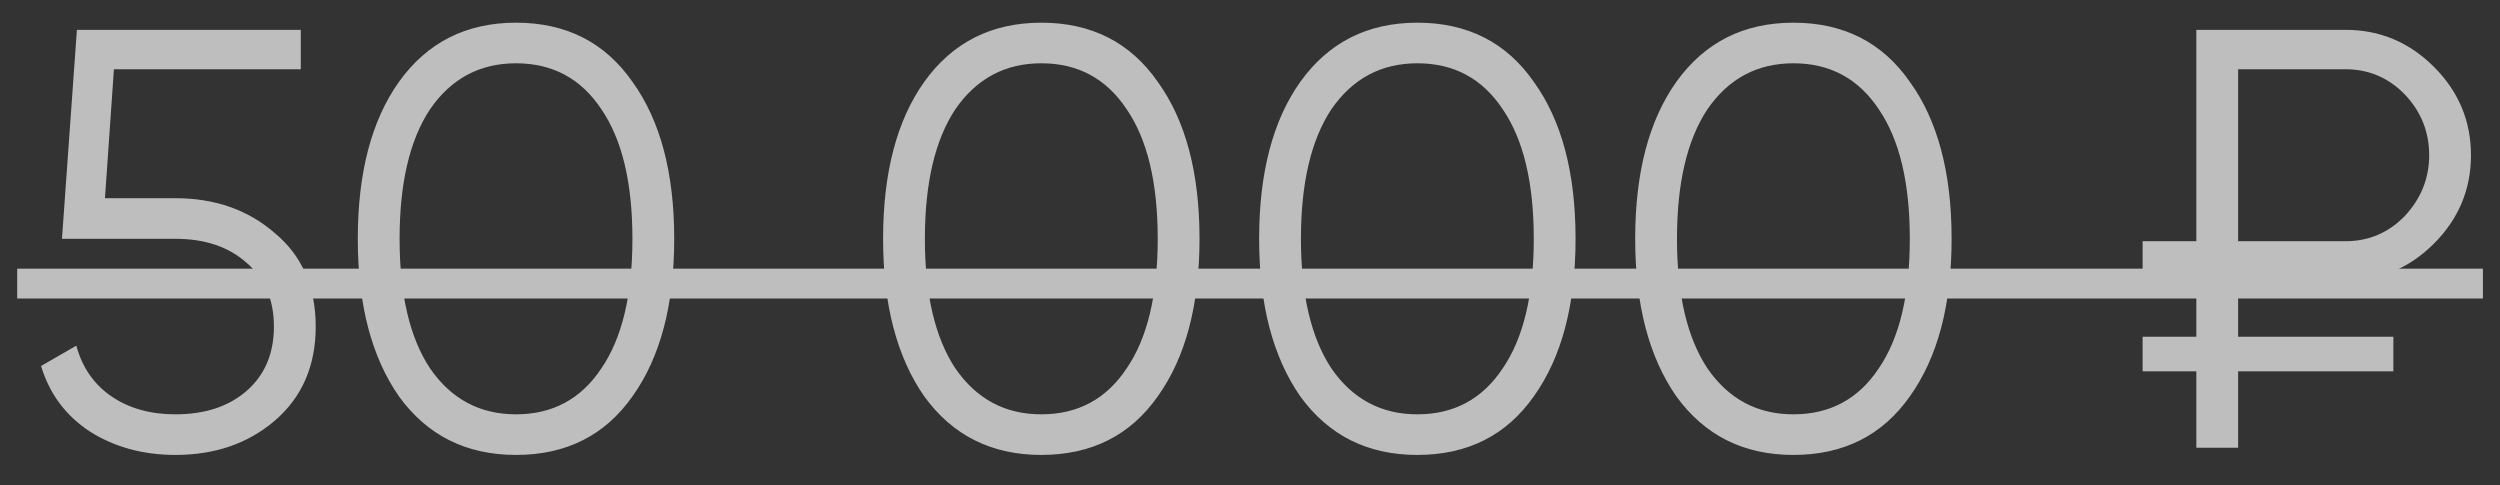
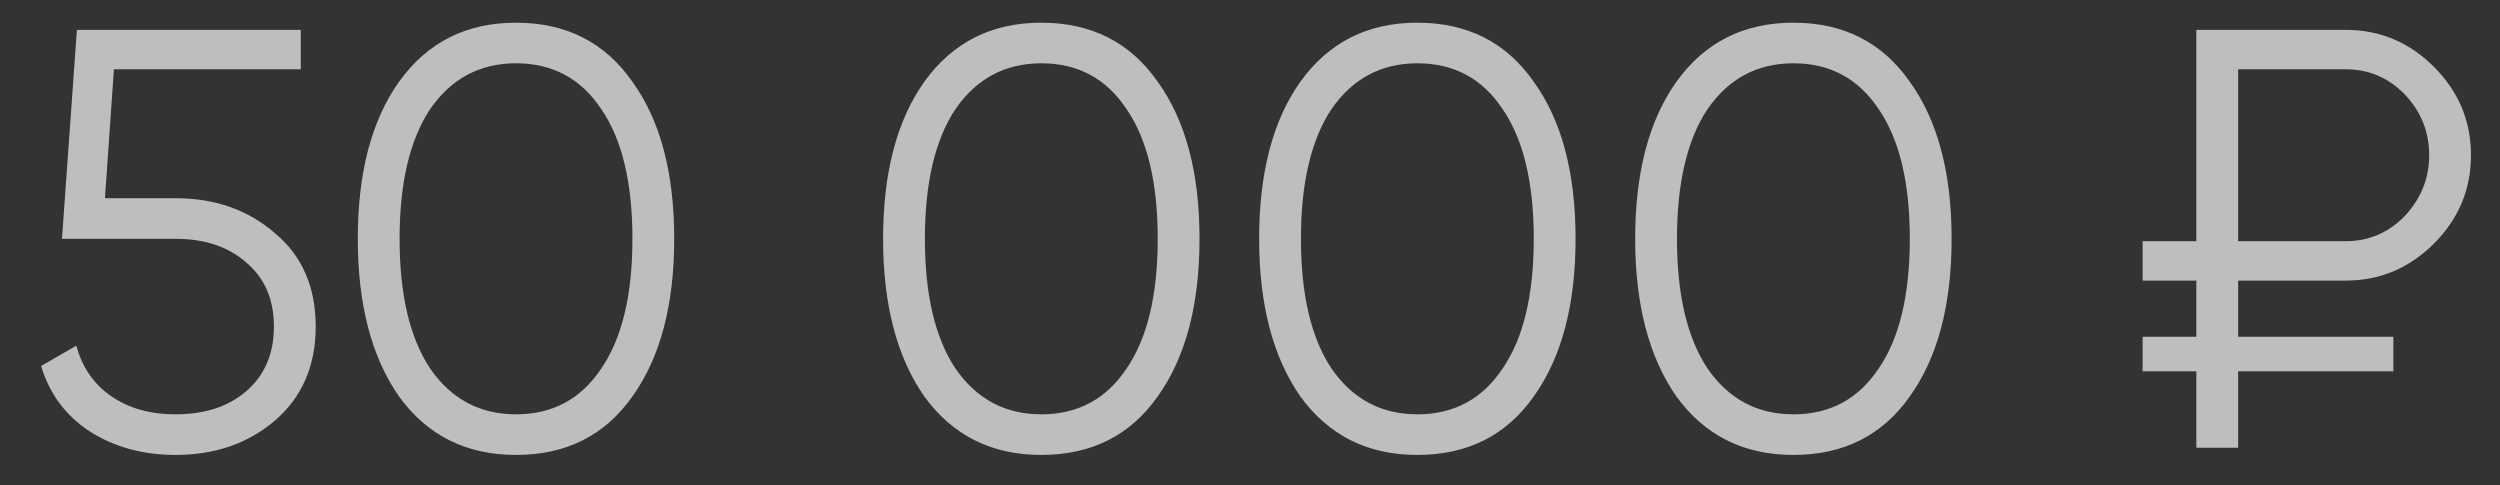
<svg xmlns="http://www.w3.org/2000/svg" width="67" height="13" viewBox="0 0 67 13" fill="none">
  <rect x="0" y="0" width="67" height="13" fill="#333333" stroke="none" />
  <g opacity="0.7">
    <path d="M2.813 5.312H4.701C5.757 5.312 6.642 5.621 7.357 6.24C8.093 6.848 8.461 7.685 8.461 8.752C8.461 9.808 8.093 10.651 7.357 11.28C6.642 11.888 5.757 12.192 4.701 12.192C3.837 12.192 3.074 11.984 2.413 11.568C1.762 11.141 1.325 10.555 1.101 9.808L2.045 9.264C2.205 9.851 2.52 10.304 2.989 10.624C3.458 10.944 4.029 11.104 4.701 11.104C5.49 11.104 6.125 10.896 6.605 10.48C7.096 10.053 7.341 9.477 7.341 8.752C7.341 8.027 7.096 7.456 6.605 7.04C6.125 6.613 5.49 6.4 4.701 6.4H1.661L2.061 0.8H8.061V1.856H3.053L2.813 5.312ZM16.949 10.624C16.213 11.669 15.173 12.192 13.829 12.192C12.496 12.192 11.45 11.669 10.693 10.624C9.957 9.568 9.589 8.16 9.589 6.4C9.589 4.629 9.957 3.227 10.693 2.192C11.45 1.136 12.496 0.608 13.829 0.608C15.173 0.608 16.213 1.136 16.949 2.192C17.696 3.227 18.069 4.629 18.069 6.4C18.069 8.171 17.696 9.579 16.949 10.624ZM11.525 9.872C12.09 10.693 12.858 11.104 13.829 11.104C14.81 11.104 15.573 10.693 16.117 9.872C16.672 9.061 16.949 7.904 16.949 6.4C16.949 4.896 16.672 3.739 16.117 2.928C15.573 2.107 14.81 1.696 13.829 1.696C12.858 1.696 12.09 2.107 11.525 2.928C10.981 3.749 10.709 4.907 10.709 6.4C10.709 7.893 10.981 9.051 11.525 9.872ZM31.027 10.624C30.291 11.669 29.251 12.192 27.907 12.192C26.574 12.192 25.529 11.669 24.771 10.624C24.035 9.568 23.667 8.16 23.667 6.4C23.667 4.629 24.035 3.227 24.771 2.192C25.529 1.136 26.574 0.608 27.907 0.608C29.251 0.608 30.291 1.136 31.027 2.192C31.774 3.227 32.147 4.629 32.147 6.4C32.147 8.171 31.774 9.579 31.027 10.624ZM25.603 9.872C26.169 10.693 26.936 11.104 27.907 11.104C28.889 11.104 29.651 10.693 30.195 9.872C30.75 9.061 31.027 7.904 31.027 6.4C31.027 4.896 30.75 3.739 30.195 2.928C29.651 2.107 28.889 1.696 27.907 1.696C26.936 1.696 26.169 2.107 25.603 2.928C25.059 3.749 24.787 4.907 24.787 6.4C24.787 7.893 25.059 9.051 25.603 9.872ZM41.105 10.624C40.369 11.669 39.329 12.192 37.985 12.192C36.652 12.192 35.607 11.669 34.849 10.624C34.113 9.568 33.745 8.16 33.745 6.4C33.745 4.629 34.113 3.227 34.849 2.192C35.607 1.136 36.652 0.608 37.985 0.608C39.329 0.608 40.369 1.136 41.105 2.192C41.852 3.227 42.225 4.629 42.225 6.4C42.225 8.171 41.852 9.579 41.105 10.624ZM35.681 9.872C36.247 10.693 37.015 11.104 37.985 11.104C38.967 11.104 39.729 10.693 40.273 9.872C40.828 9.061 41.105 7.904 41.105 6.4C41.105 4.896 40.828 3.739 40.273 2.928C39.729 2.107 38.967 1.696 37.985 1.696C37.015 1.696 36.247 2.107 35.681 2.928C35.137 3.749 34.865 4.907 34.865 6.4C34.865 7.893 35.137 9.051 35.681 9.872ZM51.183 10.624C50.447 11.669 49.407 12.192 48.063 12.192C46.73 12.192 45.685 11.669 44.927 10.624C44.191 9.568 43.823 8.16 43.823 6.4C43.823 4.629 44.191 3.227 44.927 2.192C45.685 1.136 46.73 0.608 48.063 0.608C49.407 0.608 50.447 1.136 51.183 2.192C51.93 3.227 52.303 4.629 52.303 6.4C52.303 8.171 51.93 9.579 51.183 10.624ZM45.759 9.872C46.325 10.693 47.093 11.104 48.063 11.104C49.045 11.104 49.807 10.693 50.351 9.872C50.906 9.061 51.183 7.904 51.183 6.4C51.183 4.896 50.906 3.739 50.351 2.928C49.807 2.107 49.045 1.696 48.063 1.696C47.093 1.696 46.325 2.107 45.759 2.928C45.215 3.749 44.943 4.907 44.943 6.4C44.943 7.893 45.215 9.051 45.759 9.872ZM62.862 7.52H59.982V9.024H64.142V9.952H59.982V12H58.862V9.952H57.422V9.024H58.862V7.52H57.422V6.464H58.862V0.8H62.862C63.779 0.8 64.568 1.131 65.23 1.792C65.891 2.453 66.222 3.243 66.222 4.16C66.222 5.077 65.891 5.867 65.23 6.528C64.568 7.189 63.779 7.52 62.862 7.52ZM62.862 1.856H59.982V6.464H62.862C63.48 6.464 64.008 6.24 64.446 5.792C64.883 5.323 65.102 4.779 65.102 4.16C65.102 3.531 64.883 2.987 64.446 2.528C64.008 2.08 63.48 1.856 62.862 1.856Z" fill="#FAFAFA" />
-     <path d="M0.461 7.2H66.542V8H0.461V7.2Z" fill="#FAFAFA" />
  </g>
</svg>